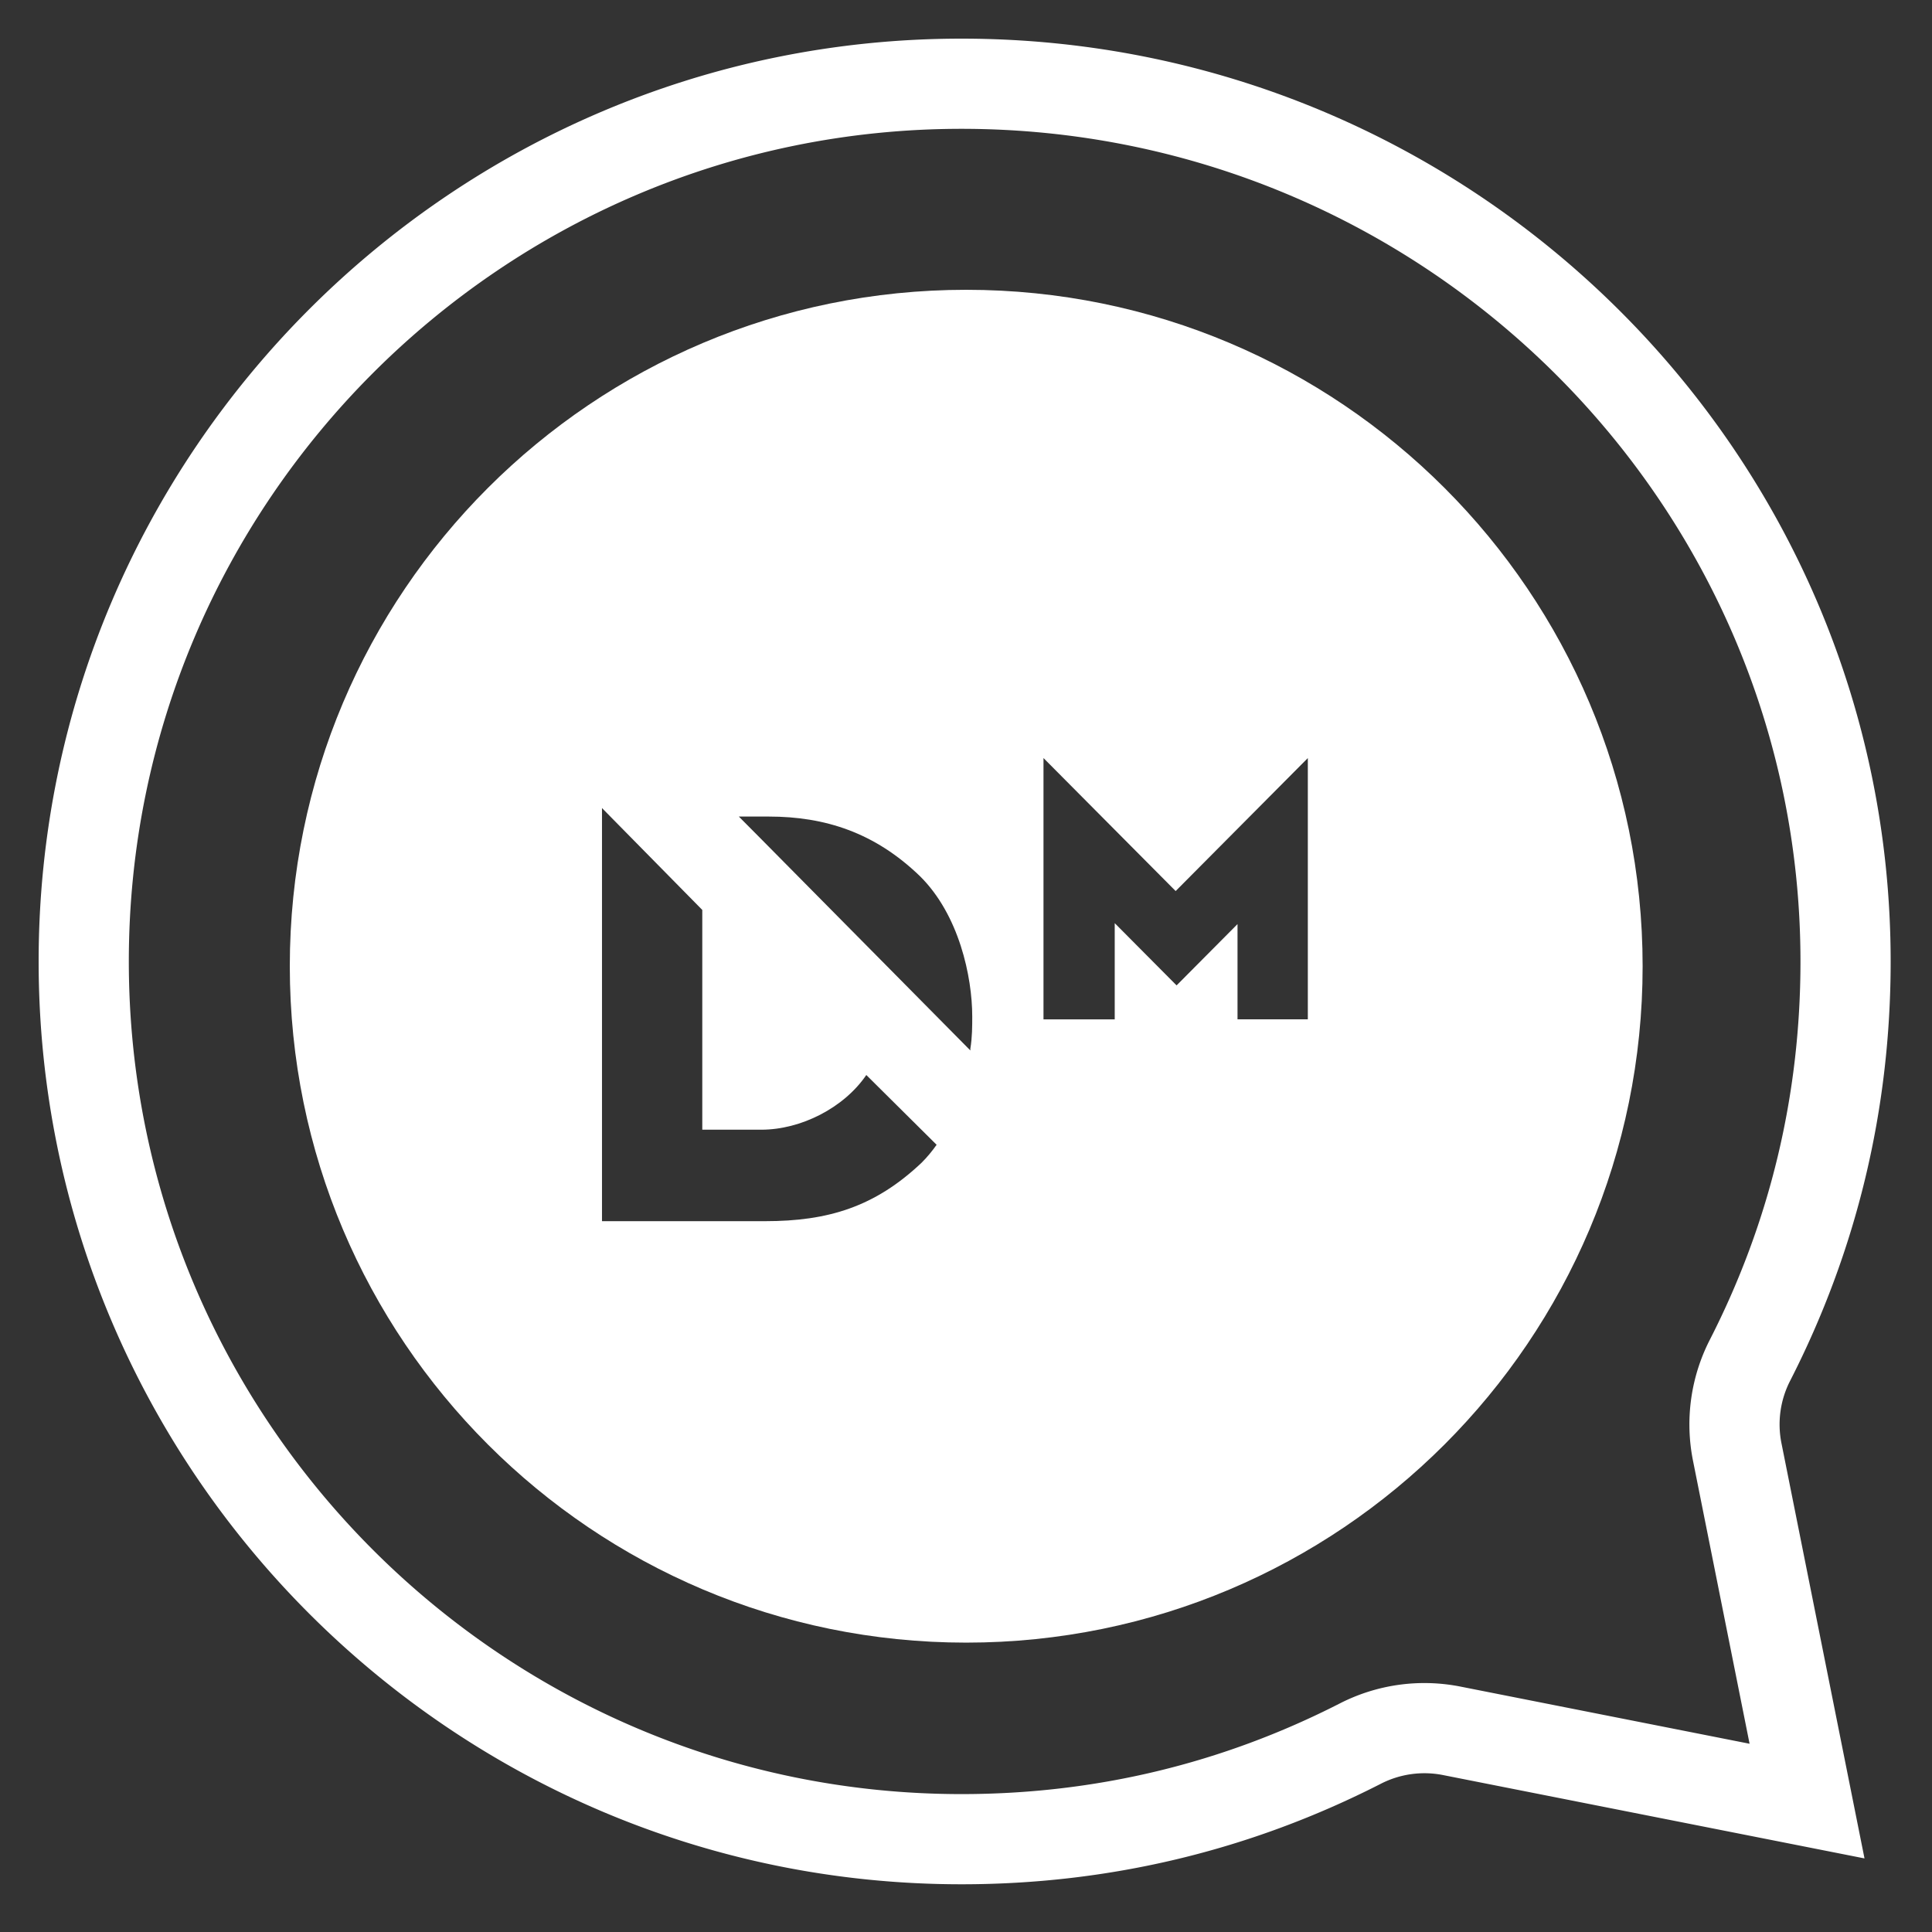
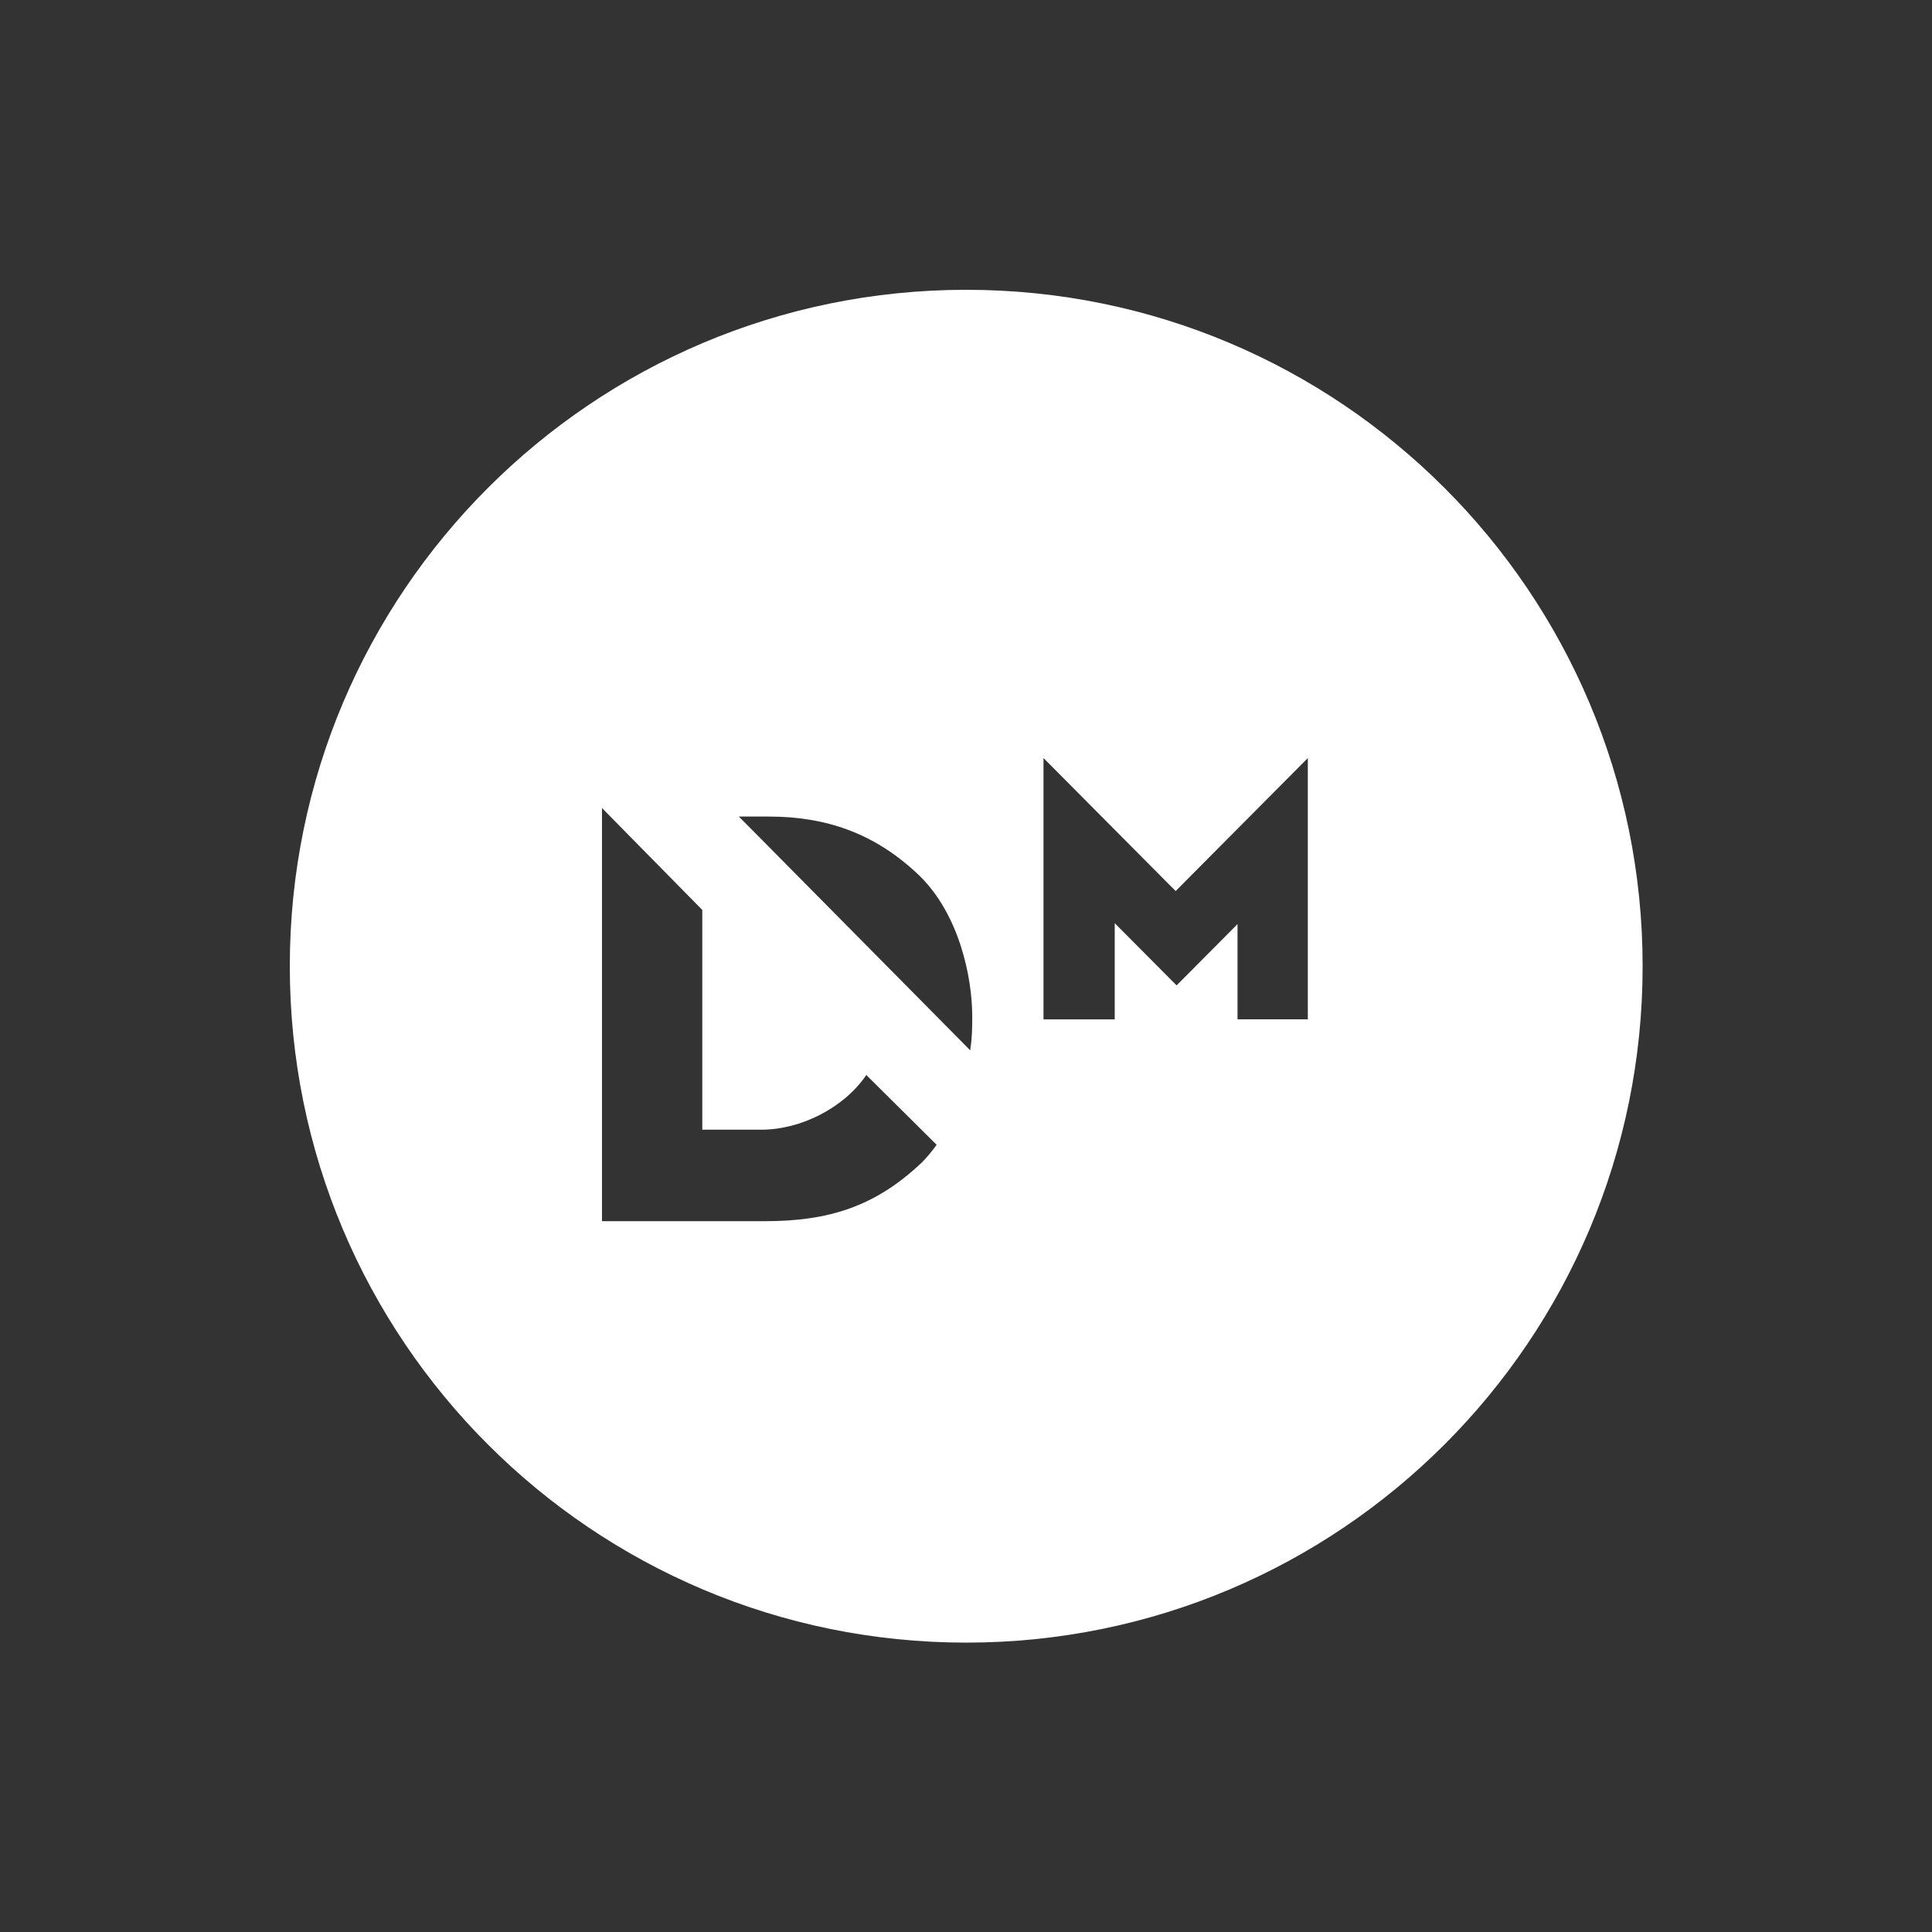
<svg xmlns="http://www.w3.org/2000/svg" width="100" height="100" fill="none">
  <rect width="100%" height="100%" fill="#333333" stroke="none" />
-   <path fill-rule="evenodd" clip-rule="evenodd" d="M87.63 75.611a9.607 9.607 0 01.868-6.26c3.115-6.095 4.694-12.67 4.694-19.586 0-23.73-19.455-43.097-43.427-43.097-23.76 0-43.097 19.338-43.097 43.097 0 23.76 19.338 43.097 43.097 43.097 6.916 0 13.492-1.58 19.588-4.695a9.61 9.61 0 016.237-.87l14.968 2.959L87.63 75.61zm8.876 20.58l-21.82-4.315a4.943 4.943 0 00-3.208.448c-6.759 3.454-14.063 5.206-21.713 5.206C23.427 97.53 2 76.103 2 49.765S23.427 2 49.765 2C76.285 2 97.86 23.427 97.86 49.765c0 7.65-1.752 14.954-5.207 21.713a4.939 4.939 0 00-.446 3.218l4.299 21.494z" fill="#fff" />
  <path fill-rule="evenodd" clip-rule="evenodd" d="M50.01 15C30.676 15 15 30.675 15 50.01c0 19.337 15.675 35.012 35.01 35.012 19.337 0 35.012-15.675 35.012-35.011C85.022 30.675 69.347 15 50.01 15zm.216 39.275v.097L39.358 43.388l-1.116-1.123h1.553c2.91 0 5.482.83 7.811 3.075 2.038 2.002 2.717 5.224 2.717 7.275 0 .488 0 1.074-.097 1.66zm-5.385 1.366c-1.165 1.71-3.396 2.832-5.434 2.832H36.35V47.098l-5.191-5.273v21.383H39.6c3.25 0 5.677-.732 8.102-3.026.292-.293.534-.586.777-.928l-3.64-3.613zm16.011-9.52l6.841-6.883v13.523h-3.639v-4.93L60.9 51.004l-3.202-3.222v4.98h-3.687V39.237l6.841 6.884z" fill="#fff" />
</svg>